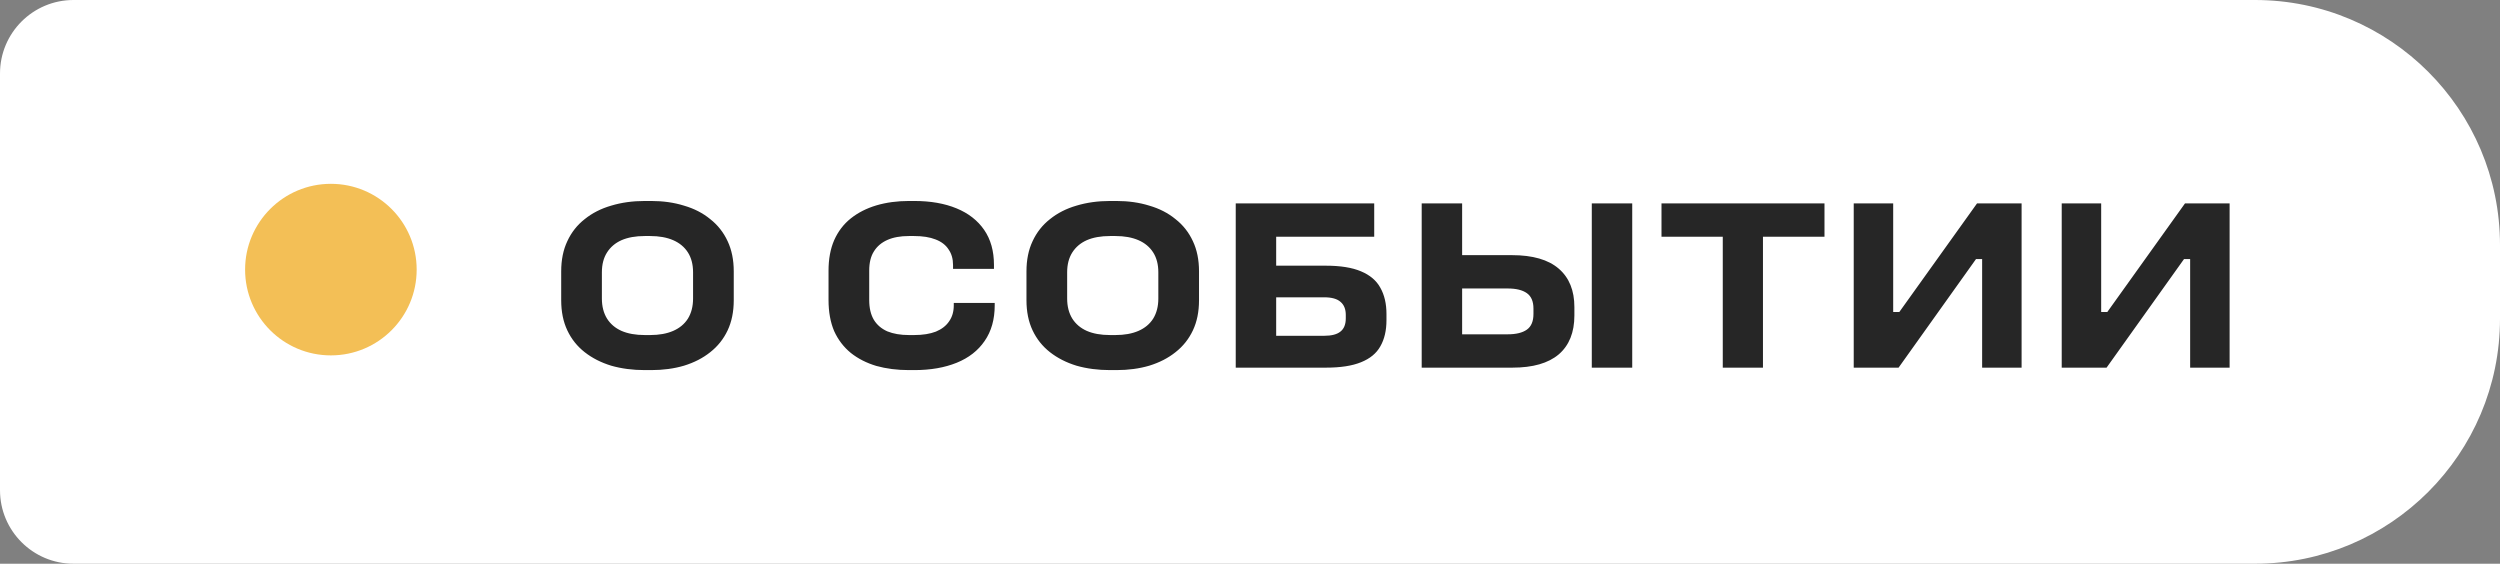
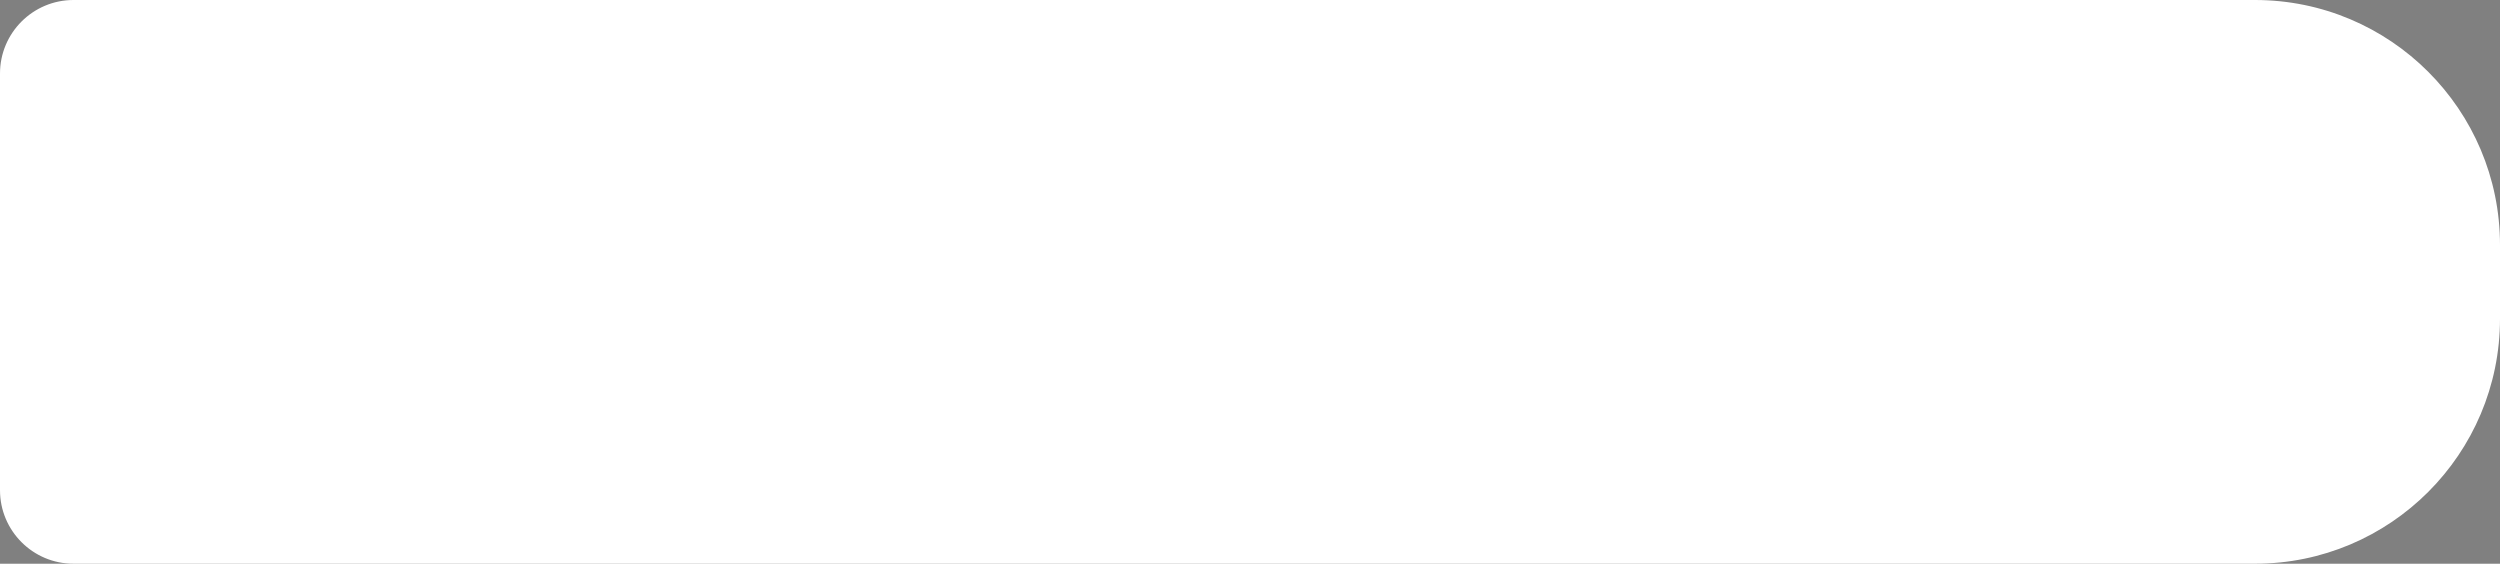
<svg xmlns="http://www.w3.org/2000/svg" width="102" height="23" viewBox="0 0 102 23" fill="none">
  <rect x="0" y="0" width="102" height="23" fill="#808080" stroke="none" />
  <path d="M0 3C0 1.343 1.343 0 3 0H92C97.523 0 102 4.477 102 10V13C102 18.523 97.523 23 92 23H3C1.343 23 0 21.657 0 20V3Z" fill="white" />
-   <circle cx="13.5" cy="11" r="3.5" fill="#F3BF56" />
-   <path d="M28.277 12.18V11.11C28.277 10.79 28.207 10.52 28.067 10.3C27.927 10.08 27.727 9.913 27.467 9.8C27.207 9.687 26.893 9.63 26.527 9.63H26.307C25.933 9.63 25.617 9.687 25.357 9.8C25.103 9.913 24.907 10.08 24.767 10.3C24.627 10.52 24.557 10.79 24.557 11.11V12.18C24.557 12.5 24.627 12.773 24.767 13C24.907 13.22 25.103 13.387 25.357 13.5C25.617 13.613 25.933 13.67 26.307 13.67H26.527C26.893 13.67 27.207 13.613 27.467 13.5C27.727 13.387 27.927 13.22 28.067 13C28.207 12.773 28.277 12.5 28.277 12.18ZM22.897 12.25V11.07C22.897 10.603 22.98 10.193 23.147 9.84C23.313 9.48 23.55 9.18 23.857 8.94C24.163 8.693 24.523 8.51 24.937 8.39C25.357 8.263 25.813 8.2 26.307 8.2H26.567C27.053 8.2 27.5 8.263 27.907 8.39C28.32 8.51 28.677 8.693 28.977 8.94C29.283 9.18 29.52 9.48 29.687 9.84C29.853 10.193 29.937 10.603 29.937 11.07V12.25C29.937 12.717 29.853 13.127 29.687 13.48C29.52 13.833 29.283 14.13 28.977 14.37C28.677 14.61 28.32 14.793 27.907 14.92C27.5 15.04 27.053 15.1 26.567 15.1H26.307C25.813 15.1 25.357 15.04 24.937 14.92C24.523 14.793 24.163 14.61 23.857 14.37C23.55 14.13 23.313 13.833 23.147 13.48C22.98 13.127 22.897 12.717 22.897 12.25ZM33.804 12.24V11.04C33.804 10.567 33.881 10.153 34.034 9.8C34.194 9.44 34.421 9.143 34.714 8.91C35.007 8.677 35.354 8.5 35.754 8.38C36.161 8.26 36.604 8.2 37.084 8.2H37.304C37.964 8.2 38.537 8.3 39.024 8.5C39.511 8.7 39.887 8.993 40.154 9.38C40.421 9.767 40.554 10.243 40.554 10.81V10.97H38.884V10.81C38.884 10.563 38.824 10.353 38.704 10.18C38.591 10 38.414 9.863 38.174 9.77C37.941 9.677 37.647 9.63 37.294 9.63H37.084C36.737 9.63 36.444 9.683 36.204 9.79C35.964 9.897 35.781 10.053 35.654 10.26C35.527 10.46 35.464 10.72 35.464 11.04V12.24C35.464 12.567 35.527 12.837 35.654 13.05C35.781 13.257 35.964 13.413 36.204 13.52C36.451 13.62 36.744 13.67 37.084 13.67H37.294C37.647 13.67 37.944 13.623 38.184 13.53C38.424 13.43 38.604 13.29 38.724 13.11C38.851 12.93 38.914 12.713 38.914 12.46V12.36H40.584V12.46C40.584 13.033 40.447 13.517 40.174 13.91C39.907 14.303 39.527 14.6 39.034 14.8C38.541 15 37.964 15.1 37.304 15.1H37.084C36.604 15.1 36.161 15.043 35.754 14.93C35.354 14.81 35.007 14.633 34.714 14.4C34.421 14.16 34.194 13.863 34.034 13.51C33.881 13.15 33.804 12.727 33.804 12.24ZM47.26 12.18V11.11C47.26 10.79 47.19 10.52 47.05 10.3C46.91 10.08 46.71 9.913 46.45 9.8C46.19 9.687 45.877 9.63 45.51 9.63H45.29C44.916 9.63 44.6 9.687 44.34 9.8C44.087 9.913 43.89 10.08 43.75 10.3C43.61 10.52 43.54 10.79 43.54 11.11V12.18C43.54 12.5 43.61 12.773 43.75 13C43.89 13.22 44.087 13.387 44.34 13.5C44.6 13.613 44.916 13.67 45.29 13.67H45.51C45.877 13.67 46.19 13.613 46.45 13.5C46.71 13.387 46.91 13.22 47.05 13C47.19 12.773 47.26 12.5 47.26 12.18ZM41.88 12.25V11.07C41.88 10.603 41.963 10.193 42.13 9.84C42.297 9.48 42.533 9.18 42.84 8.94C43.147 8.693 43.507 8.51 43.92 8.39C44.34 8.263 44.797 8.2 45.29 8.2H45.55C46.036 8.2 46.483 8.263 46.89 8.39C47.303 8.51 47.66 8.693 47.96 8.94C48.267 9.18 48.503 9.48 48.67 9.84C48.837 10.193 48.92 10.603 48.92 11.07V12.25C48.92 12.717 48.837 13.127 48.67 13.48C48.503 13.833 48.267 14.13 47.96 14.37C47.66 14.61 47.303 14.793 46.89 14.92C46.483 15.04 46.036 15.1 45.55 15.1H45.29C44.797 15.1 44.34 15.04 43.92 14.92C43.507 14.793 43.147 14.61 42.84 14.37C42.533 14.13 42.297 13.833 42.13 13.48C41.963 13.127 41.88 12.717 41.88 12.25ZM50.418 15V8.3H56.068V9.66H52.068V10.84H54.098C54.691 10.84 55.168 10.917 55.528 11.07C55.895 11.223 56.158 11.447 56.318 11.74C56.484 12.033 56.568 12.39 56.568 12.81V13.06C56.568 13.487 56.484 13.843 56.318 14.13C56.158 14.417 55.895 14.633 55.528 14.78C55.168 14.927 54.691 15 54.098 15H50.418ZM54.908 12.99V12.85C54.908 12.617 54.838 12.44 54.698 12.32C54.558 12.193 54.334 12.13 54.028 12.13H52.068V13.7H54.028C54.328 13.7 54.548 13.643 54.688 13.53C54.834 13.417 54.908 13.237 54.908 12.99ZM64.945 8.3H66.595V15H64.945V8.3ZM58.005 15V8.3H59.655V10.41H61.685C62.532 10.41 63.169 10.593 63.595 10.96C64.022 11.327 64.235 11.85 64.235 12.53V12.87C64.235 13.563 64.022 14.093 63.595 14.46C63.169 14.82 62.539 15 61.705 15H58.005ZM62.565 12.81V12.59C62.565 12.297 62.475 12.087 62.295 11.96C62.115 11.833 61.855 11.77 61.515 11.77H59.655V13.64H61.515C61.855 13.64 62.115 13.577 62.295 13.45C62.475 13.323 62.565 13.11 62.565 12.81ZM70.289 9.66H67.789V8.3H74.439V9.66H71.929V15H70.289V9.66ZM75.632 8.3H77.242V12.73H77.492L80.662 8.3H82.481V15H80.871V10.57H80.621L77.462 15H75.632V8.3ZM84.118 8.3H85.728V12.73H85.978L89.147 8.3H90.968V15H89.358V10.57H89.108L85.948 15H84.118V8.3Z" fill="#262626" />
</svg>